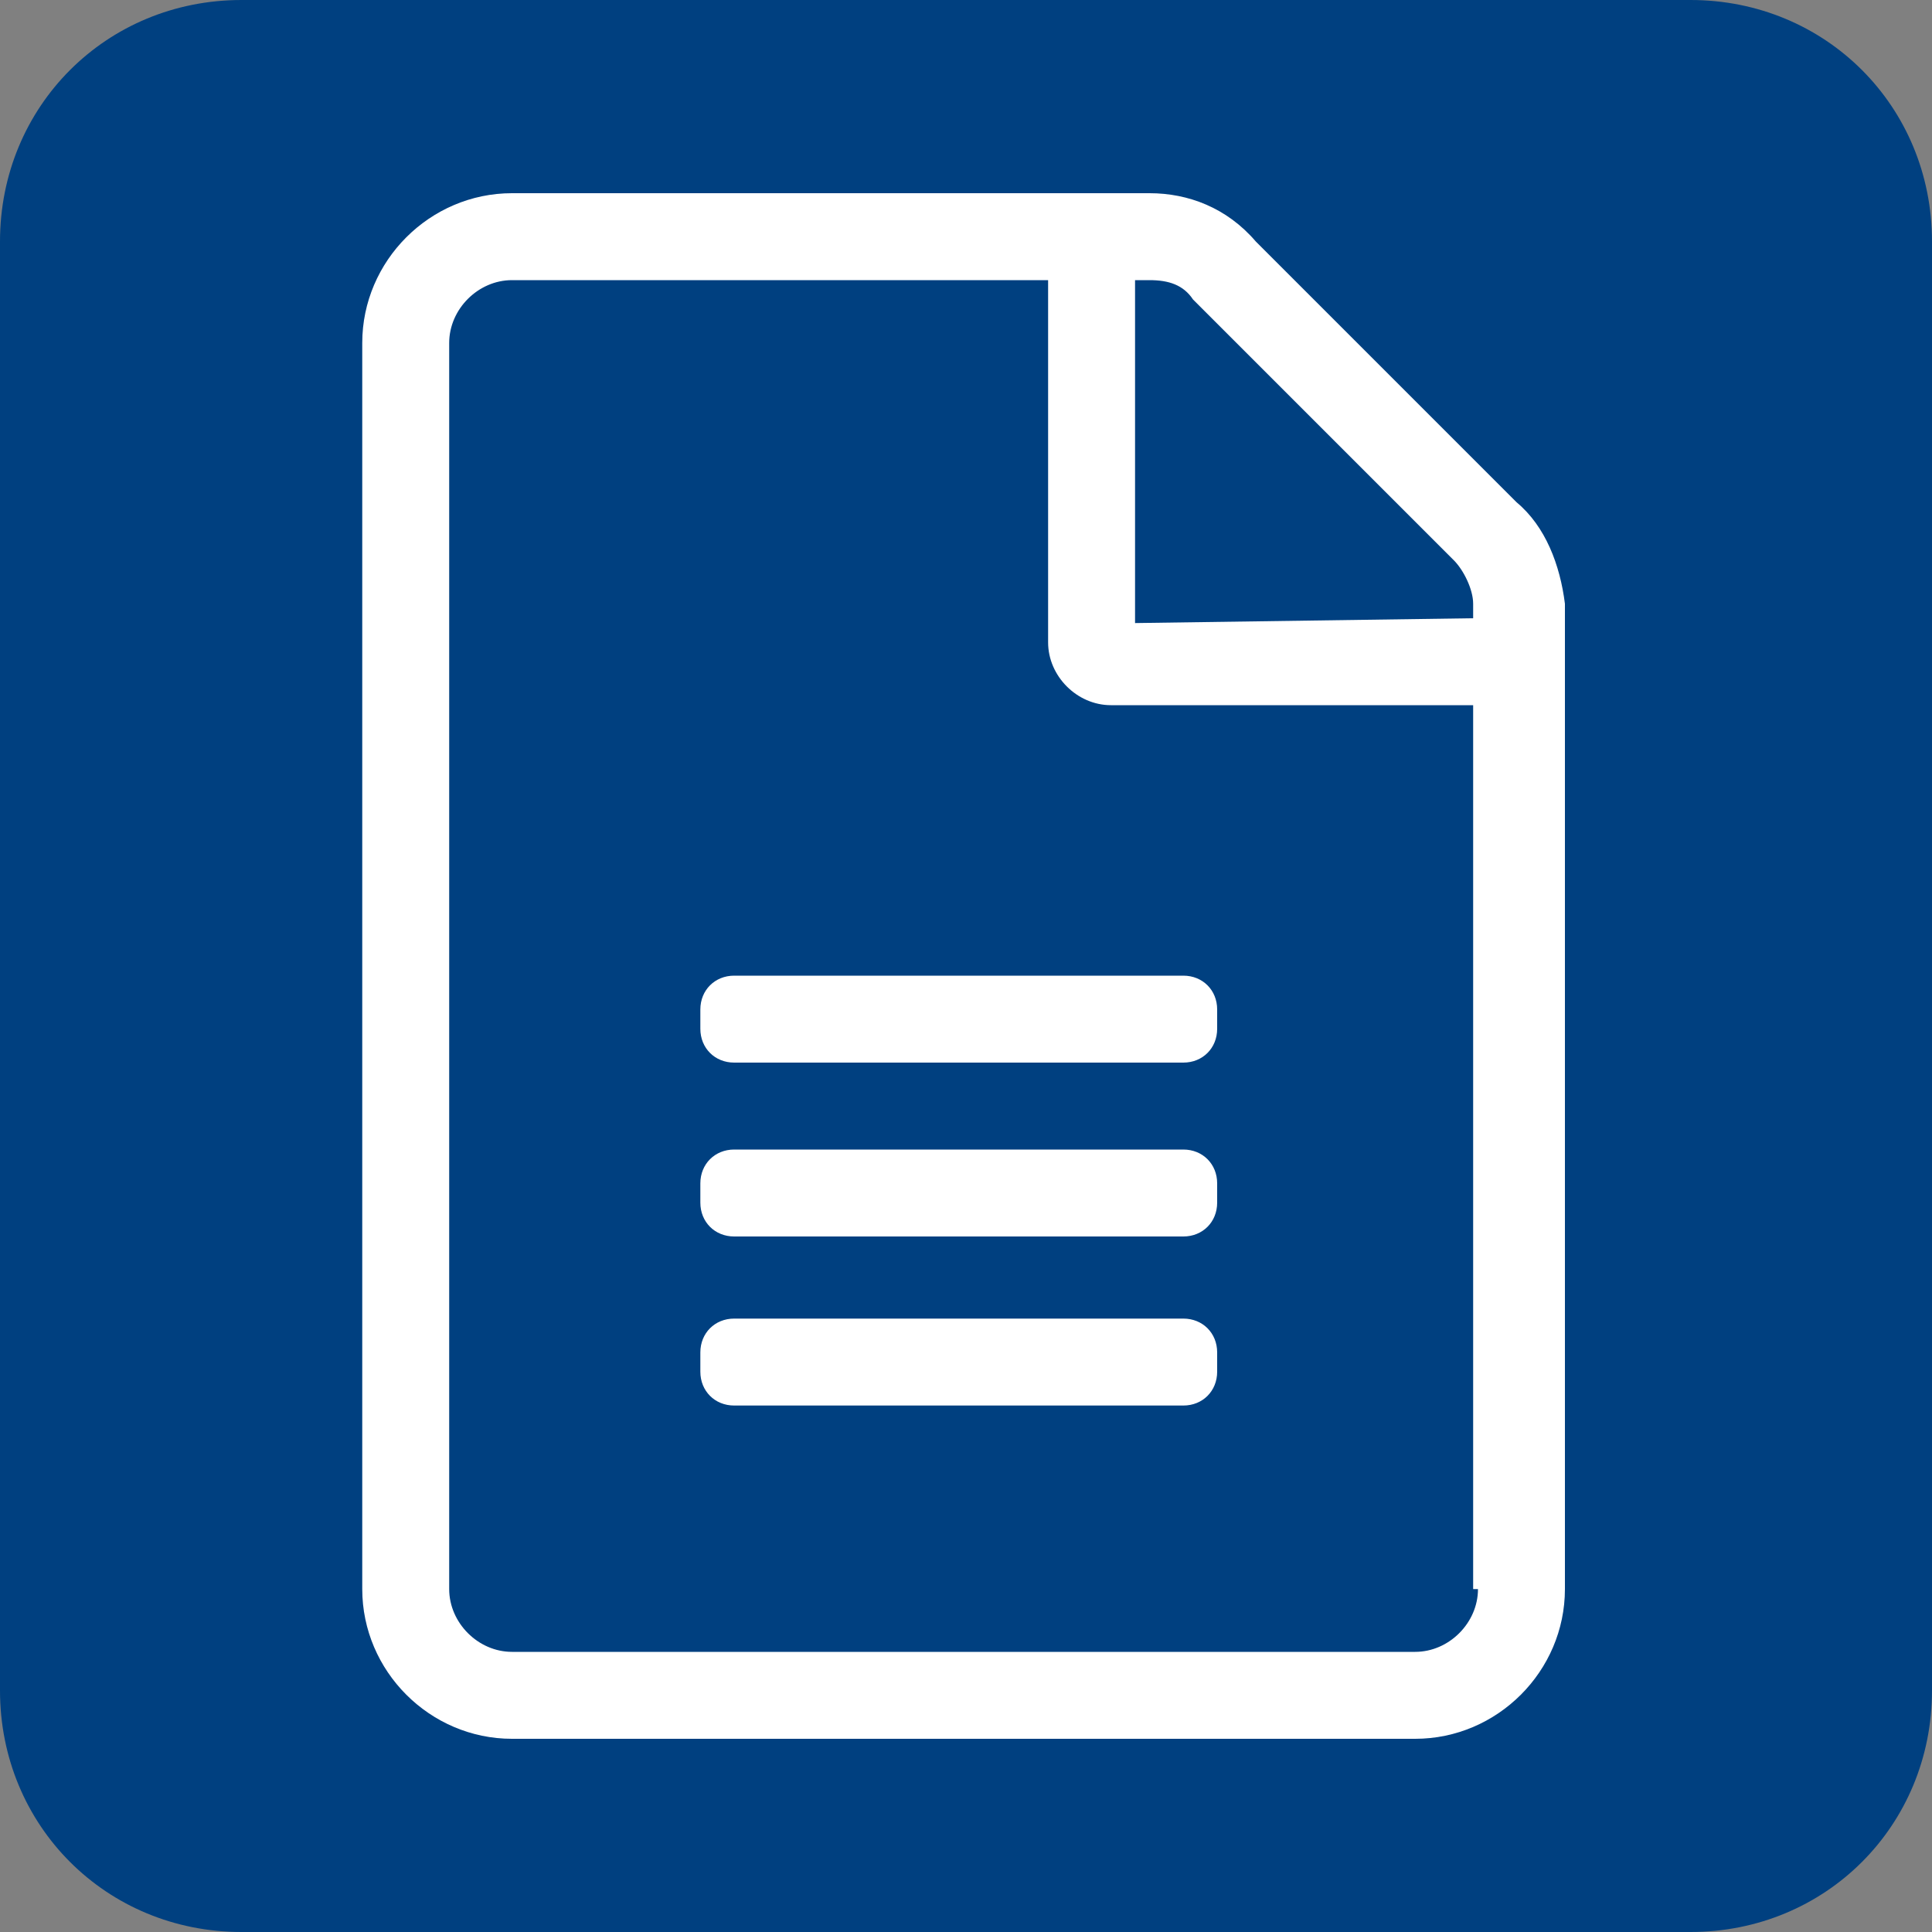
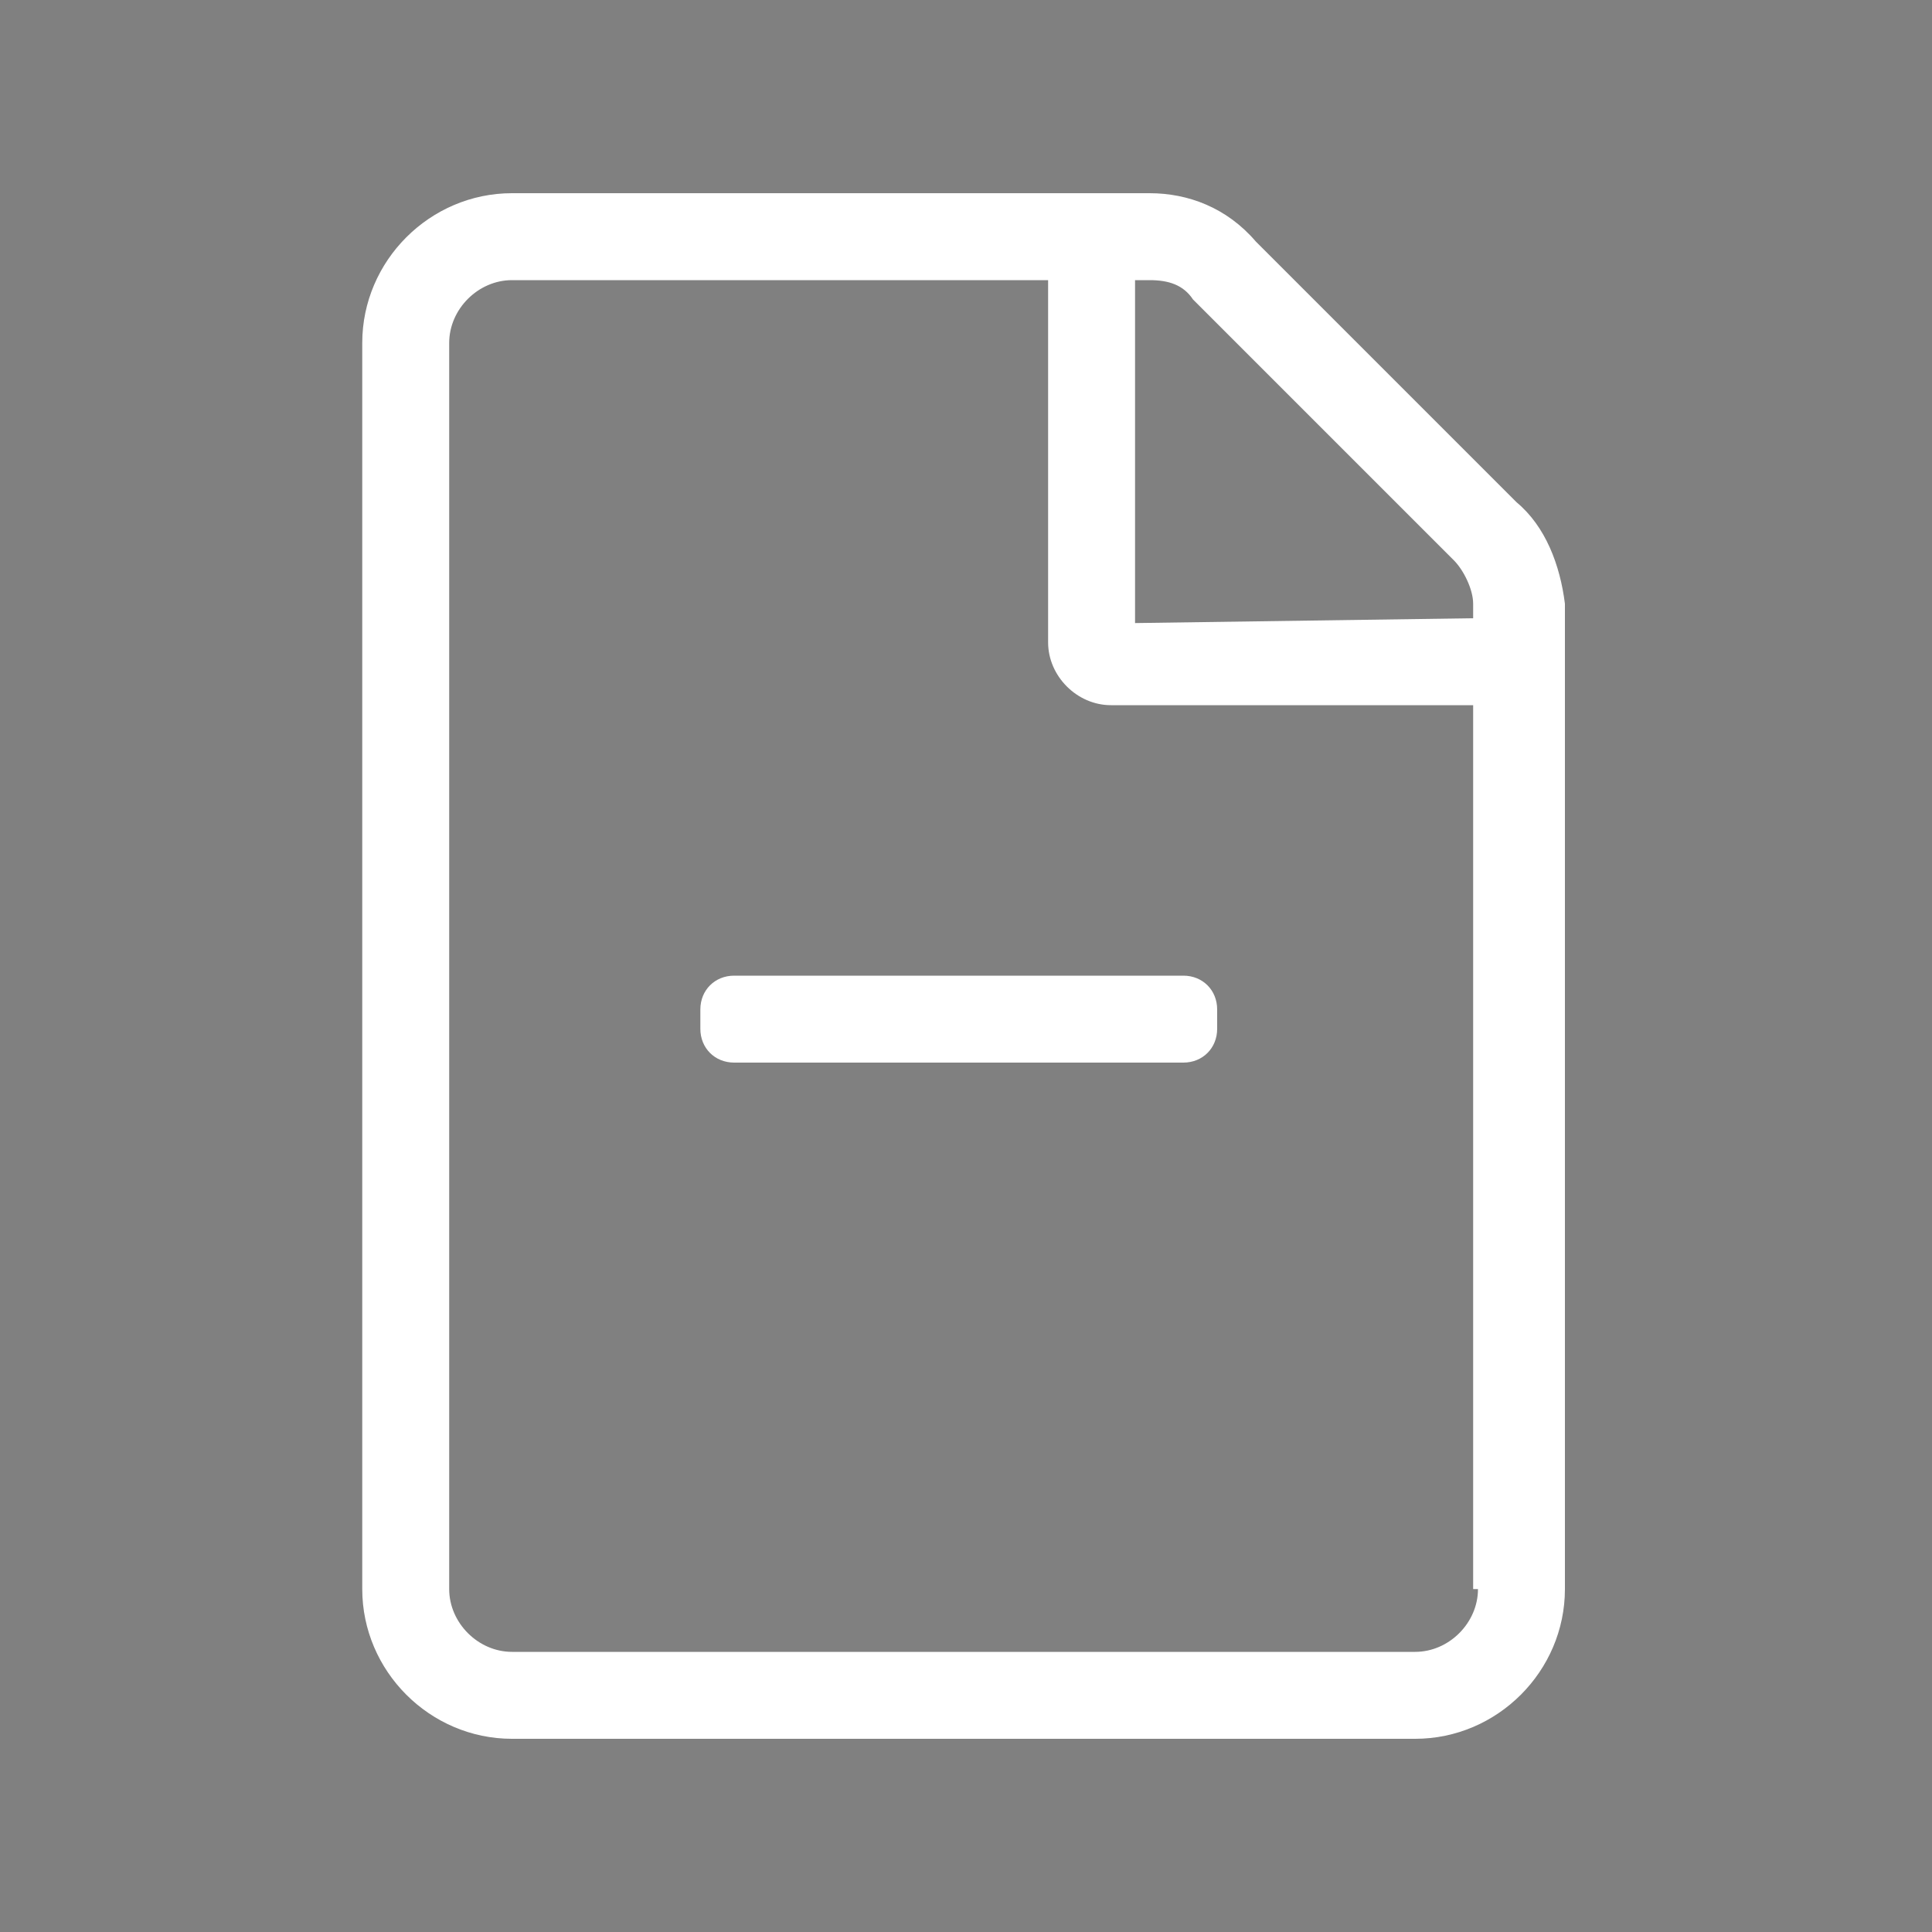
<svg xmlns="http://www.w3.org/2000/svg" version="1.1" id="Layer_1" x="0px" y="0px" viewBox="0 0 40 40" style="enable-background:new 0 0 40 40;" xml:space="preserve">
  <rect x="0" y="0" width="40" height="40" fill="#808080" stroke="none" />
  <style type="text/css">
	.st0{fill:#004080;}
	.st1{fill:#FFFFFF;}
</style>
-   <path class="st0" d="M35,40H5c-2.8,0-5-2.2-5-5V5c0-2.8,2.2-5,5-5h30c2.8,0,5,2.2,5,5v30C40,37.8,37.8,40,35,40z" />
  <g>
-     <path class="st1" d="M25.2,28.4c0,0.4-0.3,0.7-0.7,0.7h-9.3c-0.4,0-0.7-0.3-0.7-0.7V28c0-0.4,0.3-0.7,0.7-0.7h9.3   c0.4,0,0.7,0.3,0.7,0.7V28.4z" />
-     <path class="st1" d="M25.2,24.9c0,0.4-0.3,0.7-0.7,0.7h-9.3c-0.4,0-0.7-0.3-0.7-0.7v-0.4c0-0.4,0.3-0.7,0.7-0.7h9.3   c0.4,0,0.7,0.3,0.7,0.7V24.9z" />
    <path class="st1" d="M25.2,20.9v0.4c0,0.4-0.3,0.7-0.7,0.7h-9.3c-0.4,0-0.7-0.3-0.7-0.7v-0.4c0-0.4,0.3-0.7,0.7-0.7h9.3   C24.9,20.2,25.2,20.5,25.2,20.9z" />
    <path class="st1" d="M31.4,10.4L26,5c-0.6-0.7-1.4-1-2.2-1h-0.3h-1.8H10.6C8.9,4,7.5,5.4,7.5,7.1v25.8c0,1.7,1.4,3.1,3.1,3.1h18.7   c1.7,0,3.1-1.4,3.1-3.1V14.7v-1.8v-0.4C32.3,11.7,32,10.9,31.4,10.4z M30.6,32.9c0,0.7-0.6,1.3-1.3,1.3H10.6   c-0.7,0-1.3-0.6-1.3-1.3V7.1c0-0.7,0.6-1.3,1.3-1.3h11.1v7.1v0.4c0,0.7,0.6,1.3,1.3,1.3h0.4h7.1v18.3H30.6z M23.5,12.9V5.8h0.3   c0.4,0,0.7,0.1,0.9,0.4l5.4,5.4c0.2,0.2,0.4,0.6,0.4,0.9v0.3L23.5,12.9L23.5,12.9z" />
  </g>
</svg>